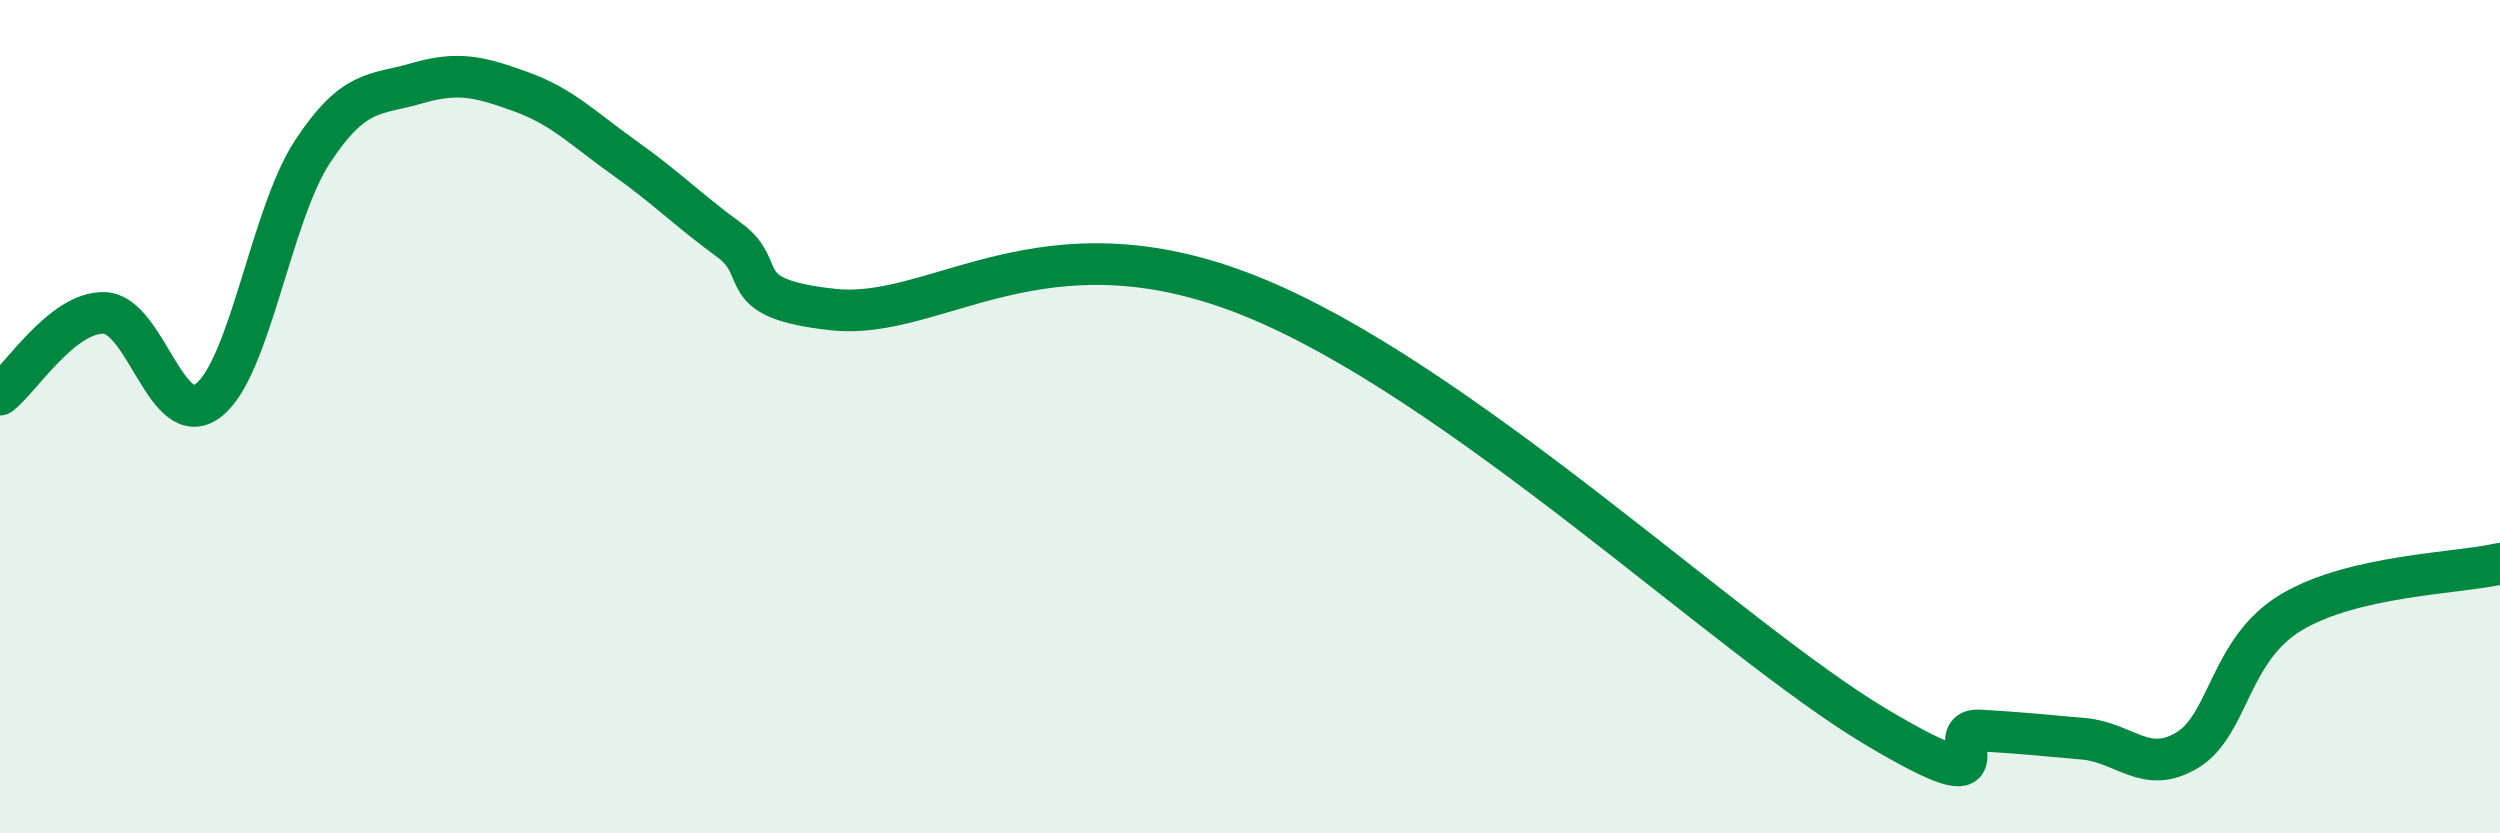
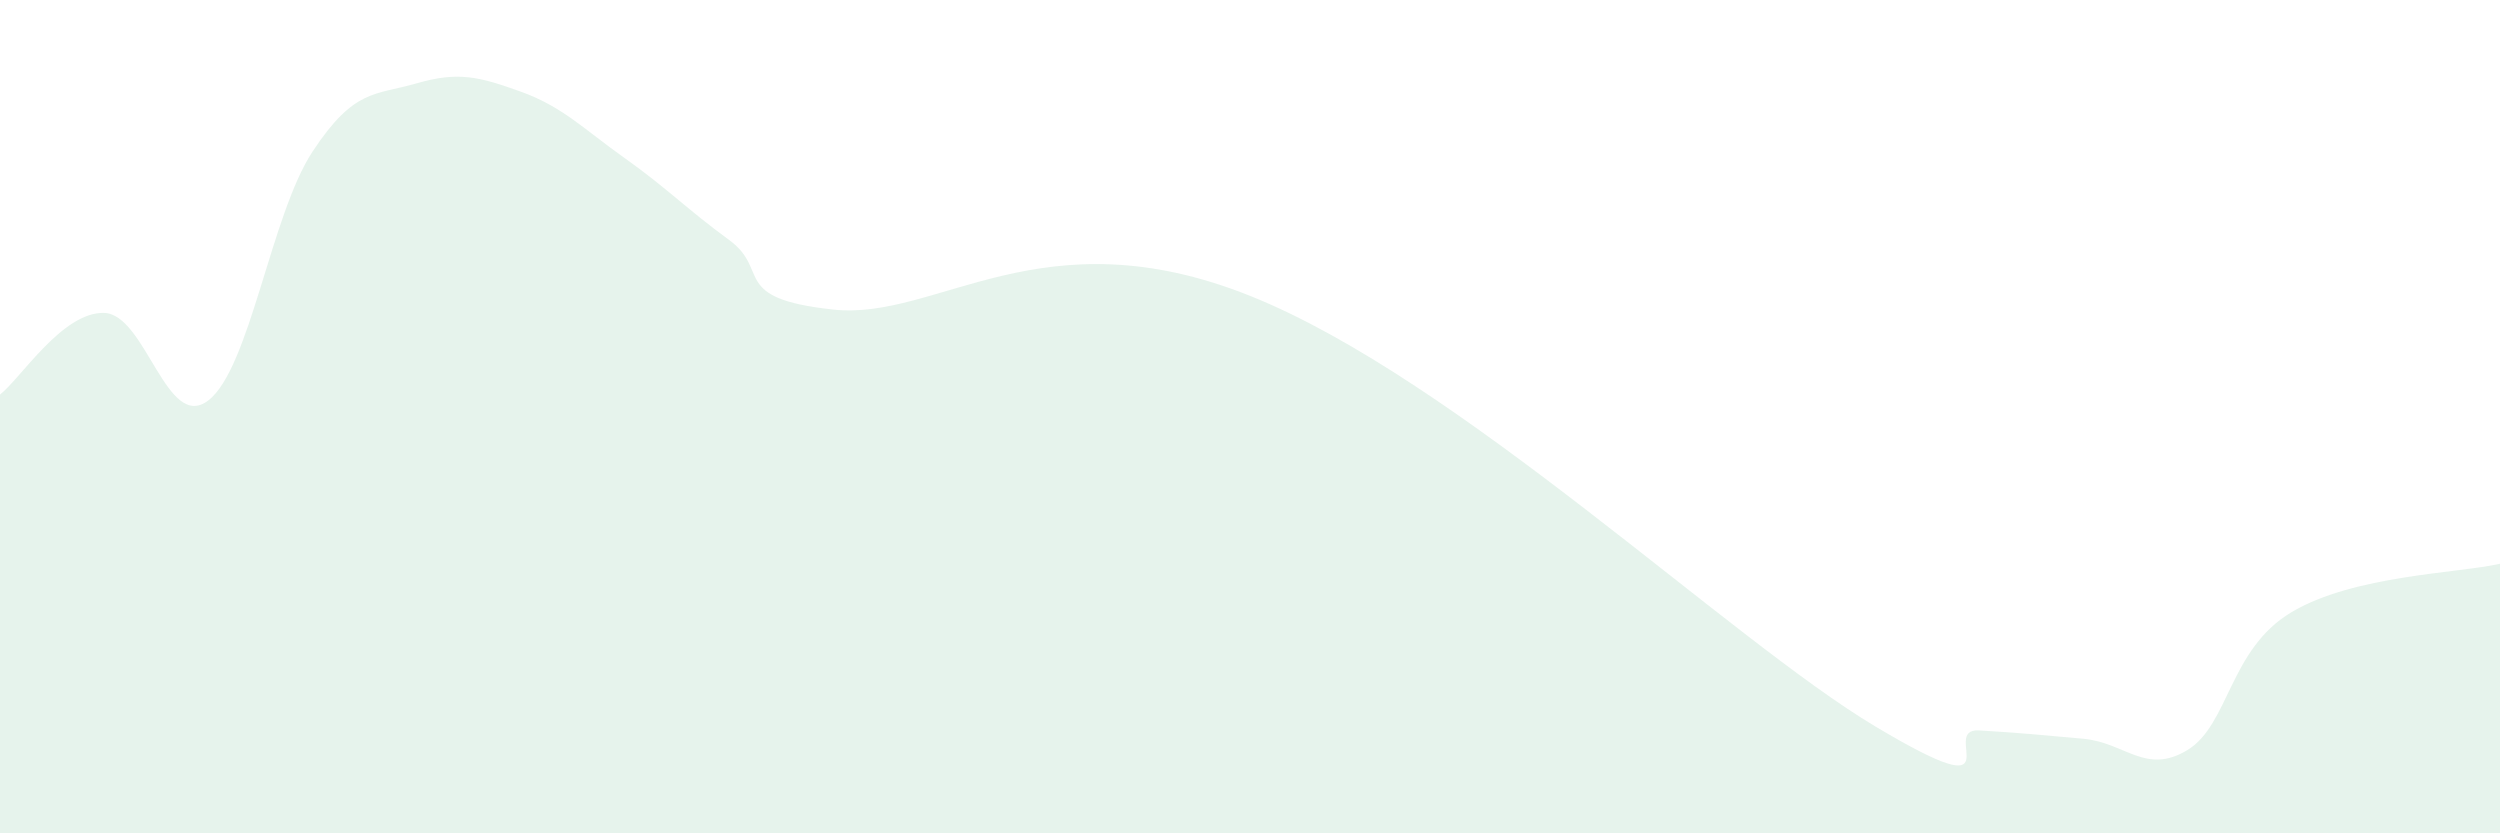
<svg xmlns="http://www.w3.org/2000/svg" width="60" height="20" viewBox="0 0 60 20">
  <path d="M 0,9.47 C 0.5,9.08 1.5,7.48 2.5,7.51 C 3.5,7.54 4,10.38 5,9.61 C 6,8.84 6.5,5.16 7.5,3.64 C 8.5,2.12 9,2.29 10,2 C 11,1.71 11.5,1.84 12.5,2.2 C 13.5,2.56 14,3.09 15,3.8 C 16,4.51 16.5,5.03 17.5,5.76 C 18.5,6.49 17.5,7.16 20,7.43 C 22.5,7.7 25,5.1 30,7.1 C 35,9.1 41.5,15.34 45,17.43 C 48.5,19.52 46.5,17.47 47.5,17.53 C 48.5,17.59 49,17.64 50,17.73 C 51,17.82 51.5,18.61 52.5,18 C 53.5,17.39 53.5,15.58 55,14.69 C 56.5,13.8 59,13.76 60,13.53L60 20L0 20Z" fill="#008740" opacity="0.1" stroke-linecap="round" stroke-linejoin="round" />
-   <path d="M 0,9.47 C 0.5,9.08 1.5,7.48 2.5,7.51 C 3.5,7.54 4,10.38 5,9.61 C 6,8.84 6.5,5.16 7.5,3.64 C 8.5,2.12 9,2.29 10,2 C 11,1.71 11.5,1.84 12.5,2.2 C 13.5,2.56 14,3.09 15,3.8 C 16,4.51 16.5,5.03 17.5,5.76 C 18.5,6.49 17.5,7.16 20,7.43 C 22.5,7.7 25,5.1 30,7.1 C 35,9.1 41.5,15.34 45,17.43 C 48.5,19.52 46.5,17.47 47.5,17.53 C 48.5,17.59 49,17.64 50,17.73 C 51,17.82 51.5,18.61 52.5,18 C 53.5,17.39 53.5,15.58 55,14.69 C 56.5,13.8 59,13.76 60,13.53" stroke="#008740" stroke-width="1" fill="none" stroke-linecap="round" stroke-linejoin="round" />
</svg>